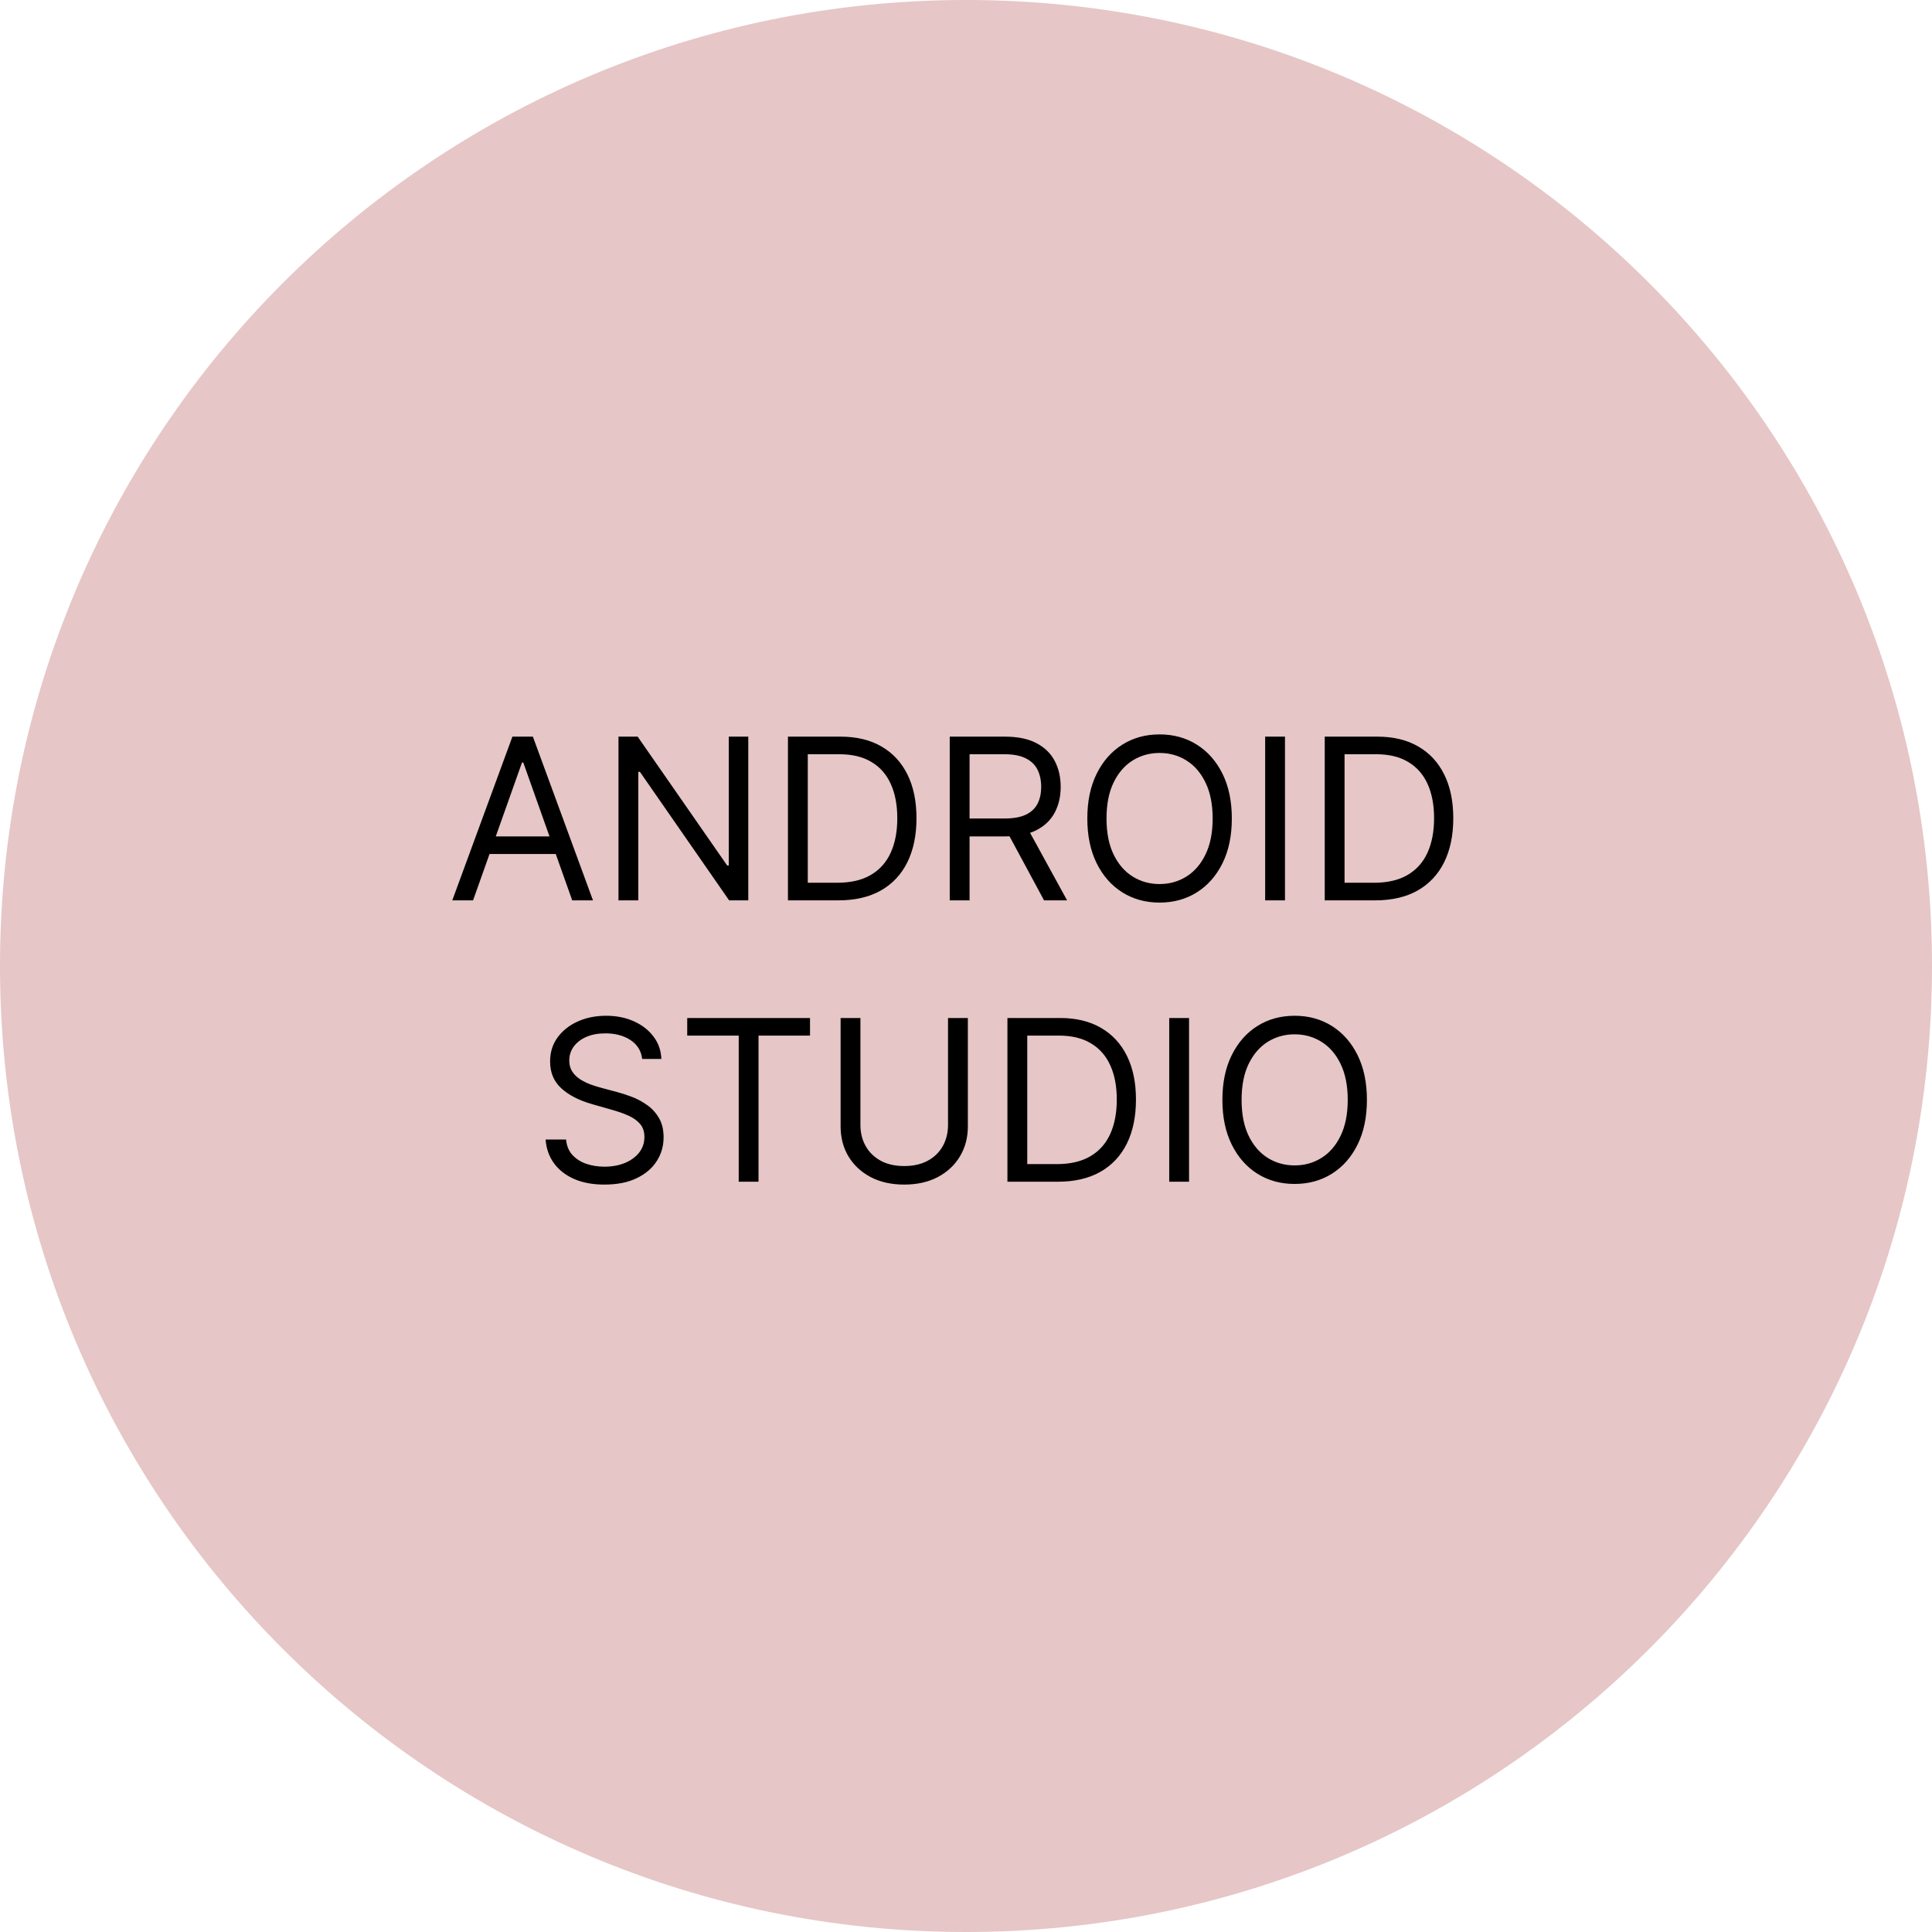
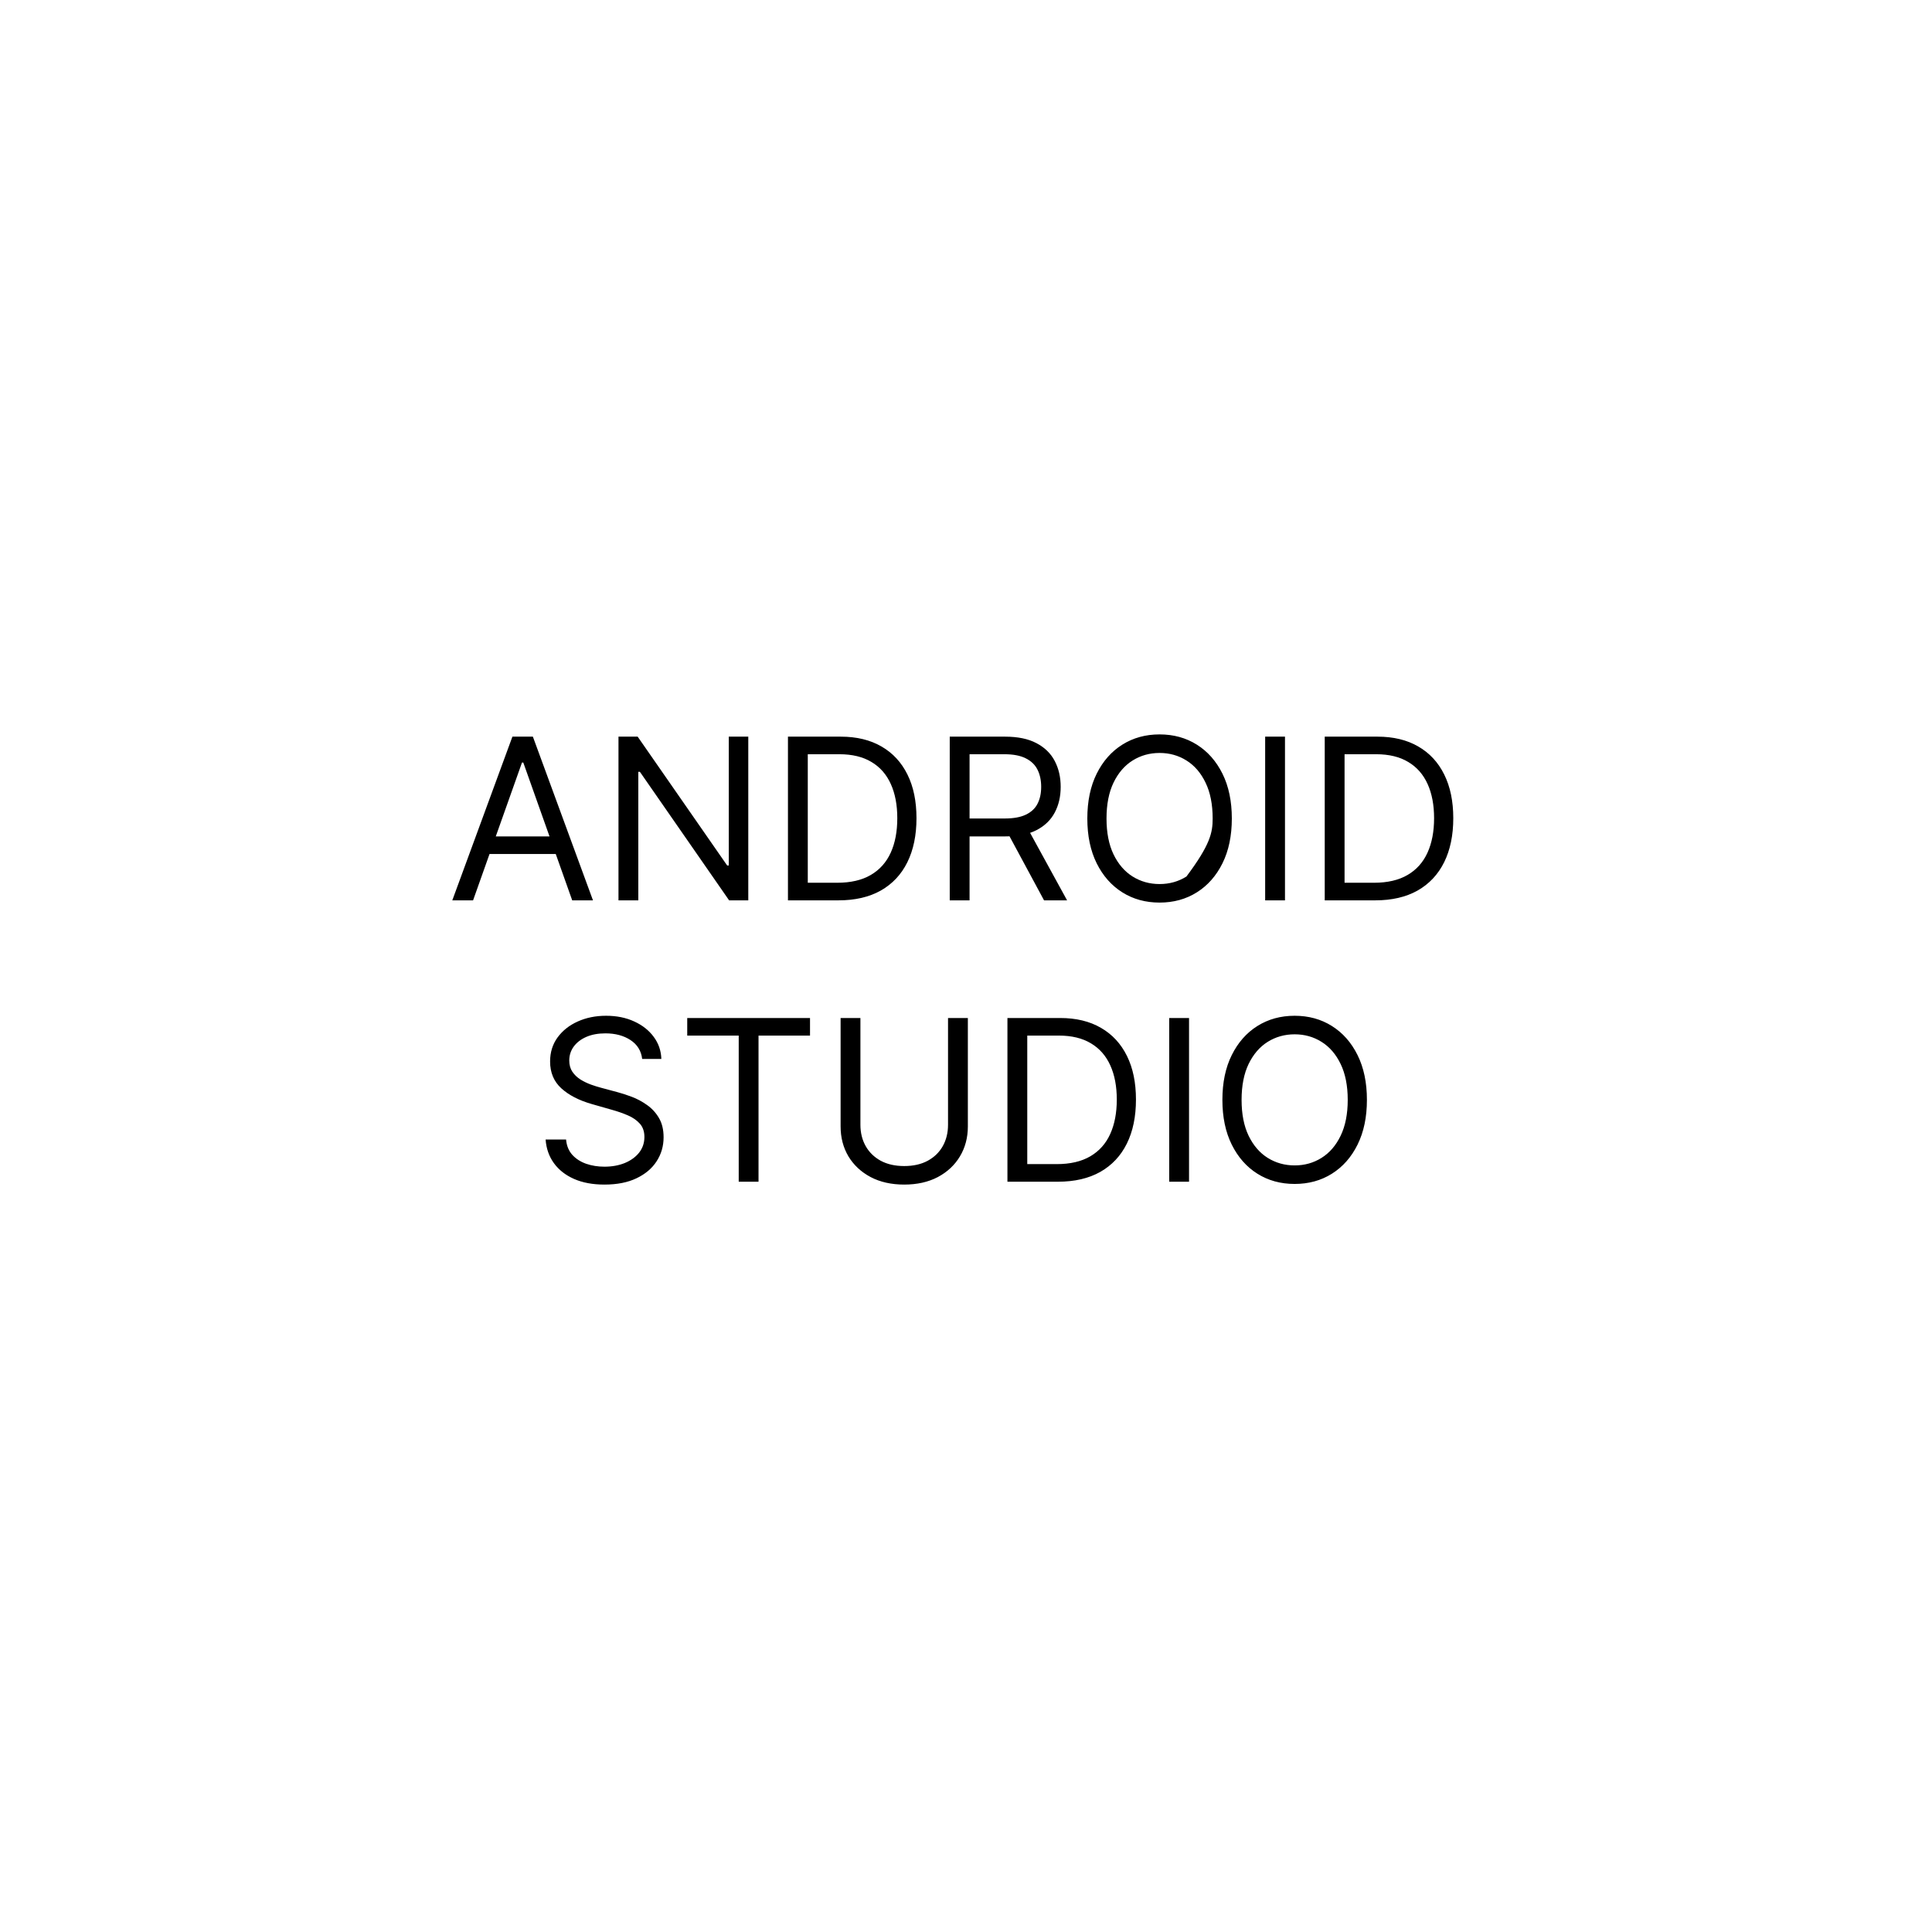
<svg xmlns="http://www.w3.org/2000/svg" width="103" height="103" viewBox="0 0 103 103" fill="none">
-   <path d="M0 51.5C0 79.943 23.057 103 51.5 103C79.943 103 103 79.943 103 51.5C103 23.057 79.943 0 51.5 0C23.057 0 0 23.057 0 51.5Z" fill="#E6C6C6" />
-   <path d="M25.221 48H24.113L27.318 39.273H28.409L31.613 48H30.506L27.898 40.653H27.829L25.221 48ZM25.631 44.591H30.096V45.528H25.631V44.591ZM39.893 39.273V48H38.871L34.115 41.148H34.03V48H32.973V39.273H33.996L38.768 46.142H38.853V39.273H39.893ZM44.701 48H42.008V39.273H44.821C45.667 39.273 46.392 39.447 46.994 39.797C47.596 40.144 48.058 40.642 48.379 41.293C48.7 41.94 48.86 42.716 48.86 43.619C48.86 44.528 48.698 45.311 48.374 45.967C48.051 46.621 47.579 47.124 46.96 47.476C46.34 47.825 45.587 48 44.701 48ZM43.065 47.062H44.633C45.355 47.062 45.953 46.923 46.427 46.645C46.901 46.367 47.255 45.97 47.488 45.456C47.721 44.942 47.837 44.33 47.837 43.619C47.837 42.915 47.722 42.308 47.492 41.8C47.262 41.288 46.919 40.896 46.461 40.624C46.004 40.348 45.434 40.21 44.752 40.21H43.065V47.062ZM50.633 48V39.273H53.582C54.264 39.273 54.823 39.389 55.261 39.622C55.698 39.852 56.022 40.169 56.232 40.572C56.443 40.976 56.548 41.435 56.548 41.949C56.548 42.463 56.443 42.919 56.232 43.317C56.022 43.715 55.7 44.027 55.265 44.254C54.83 44.479 54.275 44.591 53.599 44.591H51.212V43.636H53.565C54.031 43.636 54.406 43.568 54.69 43.432C54.977 43.295 55.184 43.102 55.312 42.852C55.443 42.599 55.508 42.298 55.508 41.949C55.508 41.599 55.443 41.294 55.312 41.033C55.181 40.771 54.972 40.57 54.685 40.428C54.399 40.283 54.019 40.21 53.548 40.21H51.69V48H50.633ZM54.741 44.08L56.889 48H55.661L53.548 44.08H54.741ZM65.672 43.636C65.672 44.557 65.506 45.352 65.174 46.023C64.841 46.693 64.385 47.21 63.806 47.574C63.226 47.938 62.565 48.119 61.82 48.119C61.076 48.119 60.414 47.938 59.834 47.574C59.255 47.21 58.799 46.693 58.466 46.023C58.134 45.352 57.968 44.557 57.968 43.636C57.968 42.716 58.134 41.92 58.466 41.25C58.799 40.58 59.255 40.062 59.834 39.699C60.414 39.335 61.076 39.153 61.82 39.153C62.565 39.153 63.226 39.335 63.806 39.699C64.385 40.062 64.841 40.58 65.174 41.25C65.506 41.92 65.672 42.716 65.672 43.636ZM64.65 43.636C64.65 42.881 64.523 42.243 64.27 41.723C64.02 41.203 63.681 40.81 63.252 40.543C62.826 40.276 62.349 40.142 61.82 40.142C61.292 40.142 60.813 40.276 60.384 40.543C59.958 40.81 59.618 41.203 59.366 41.723C59.116 42.243 58.991 42.881 58.991 43.636C58.991 44.392 59.116 45.03 59.366 45.55C59.618 46.07 59.958 46.463 60.384 46.73C60.813 46.997 61.292 47.131 61.82 47.131C62.349 47.131 62.826 46.997 63.252 46.73C63.681 46.463 64.02 46.07 64.27 45.55C64.523 45.03 64.65 44.392 64.65 43.636ZM68.506 39.273V48H67.449V39.273H68.506ZM73.318 48H70.625V39.273H73.438C74.284 39.273 75.009 39.447 75.611 39.797C76.213 40.144 76.675 40.642 76.996 41.293C77.317 41.94 77.478 42.716 77.478 43.619C77.478 44.528 77.316 45.311 76.992 45.967C76.668 46.621 76.196 47.124 75.577 47.476C74.958 47.825 74.205 48 73.318 48ZM71.682 47.062H73.25C73.972 47.062 74.57 46.923 75.044 46.645C75.519 46.367 75.872 45.97 76.105 45.456C76.338 44.942 76.455 44.33 76.455 43.619C76.455 42.915 76.34 42.308 76.11 41.8C75.879 41.288 75.536 40.896 75.078 40.624C74.621 40.348 74.051 40.21 73.37 40.21H71.682V47.062ZM34.236 56.455C34.185 56.023 33.977 55.688 33.614 55.449C33.25 55.21 32.804 55.091 32.276 55.091C31.889 55.091 31.551 55.153 31.261 55.278C30.974 55.403 30.75 55.575 30.588 55.794C30.429 56.013 30.349 56.261 30.349 56.54C30.349 56.773 30.405 56.973 30.516 57.141C30.629 57.305 30.774 57.443 30.95 57.554C31.126 57.662 31.311 57.751 31.504 57.822C31.697 57.891 31.875 57.946 32.037 57.989L32.923 58.227C33.151 58.287 33.403 58.369 33.682 58.474C33.963 58.58 34.231 58.723 34.487 58.905C34.746 59.084 34.959 59.314 35.126 59.595C35.294 59.876 35.378 60.222 35.378 60.631C35.378 61.102 35.254 61.528 35.007 61.909C34.763 62.29 34.405 62.592 33.933 62.817C33.465 63.041 32.895 63.153 32.224 63.153C31.599 63.153 31.058 63.053 30.601 62.851C30.146 62.649 29.788 62.368 29.527 62.007C29.268 61.646 29.122 61.227 29.088 60.75H30.179C30.207 61.08 30.318 61.352 30.511 61.568C30.707 61.781 30.954 61.94 31.253 62.045C31.554 62.148 31.878 62.199 32.224 62.199C32.628 62.199 32.99 62.133 33.311 62.003C33.632 61.869 33.886 61.685 34.074 61.449C34.261 61.21 34.355 60.932 34.355 60.614C34.355 60.324 34.274 60.088 34.112 59.906C33.95 59.724 33.737 59.577 33.473 59.463C33.209 59.349 32.923 59.25 32.617 59.165L31.543 58.858C30.861 58.662 30.321 58.382 29.923 58.019C29.526 57.655 29.327 57.179 29.327 56.591C29.327 56.102 29.459 55.676 29.723 55.312C29.99 54.946 30.348 54.662 30.797 54.46C31.249 54.256 31.753 54.153 32.31 54.153C32.872 54.153 33.372 54.254 33.81 54.456C34.247 54.655 34.594 54.928 34.849 55.274C35.108 55.621 35.244 56.014 35.258 56.455H34.236ZM36.638 55.21V54.273H43.184V55.21H40.439V63H39.383V55.21H36.638ZM50.542 54.273H51.599V60.051C51.599 60.648 51.458 61.18 51.177 61.649C50.898 62.115 50.505 62.483 49.996 62.753C49.488 63.02 48.891 63.153 48.207 63.153C47.522 63.153 46.925 63.02 46.417 62.753C45.908 62.483 45.514 62.115 45.232 61.649C44.954 61.18 44.815 60.648 44.815 60.051V54.273H45.871V59.966C45.871 60.392 45.965 60.771 46.153 61.104C46.34 61.433 46.607 61.693 46.954 61.883C47.303 62.071 47.721 62.165 48.207 62.165C48.693 62.165 49.11 62.071 49.459 61.883C49.809 61.693 50.076 61.433 50.261 61.104C50.448 60.771 50.542 60.392 50.542 59.966V54.273ZM56.402 63H53.709V54.273H56.522C57.368 54.273 58.093 54.447 58.695 54.797C59.297 55.144 59.759 55.642 60.08 56.293C60.401 56.94 60.561 57.716 60.561 58.619C60.561 59.528 60.4 60.311 60.076 60.967C59.752 61.621 59.28 62.124 58.661 62.476C58.041 62.825 57.289 63 56.402 63ZM54.766 62.062H56.334C57.056 62.062 57.654 61.923 58.128 61.645C58.603 61.367 58.956 60.97 59.189 60.456C59.422 59.942 59.539 59.33 59.539 58.619C59.539 57.915 59.424 57.308 59.194 56.8C58.963 56.288 58.62 55.896 58.162 55.624C57.705 55.348 57.135 55.21 56.453 55.21H54.766V62.062ZM63.391 54.273V63H62.334V54.273H63.391ZM72.874 58.636C72.874 59.557 72.707 60.352 72.375 61.023C72.043 61.693 71.587 62.21 71.007 62.574C70.428 62.938 69.766 63.119 69.021 63.119C68.277 63.119 67.615 62.938 67.035 62.574C66.456 62.21 66 61.693 65.668 61.023C65.335 60.352 65.169 59.557 65.169 58.636C65.169 57.716 65.335 56.92 65.668 56.25C66 55.58 66.456 55.062 67.035 54.699C67.615 54.335 68.277 54.153 69.021 54.153C69.766 54.153 70.428 54.335 71.007 54.699C71.587 55.062 72.043 55.58 72.375 56.25C72.707 56.92 72.874 57.716 72.874 58.636ZM71.851 58.636C71.851 57.881 71.724 57.243 71.472 56.723C71.222 56.203 70.882 55.81 70.453 55.543C70.027 55.276 69.55 55.142 69.021 55.142C68.493 55.142 68.014 55.276 67.585 55.543C67.159 55.81 66.82 56.203 66.567 56.723C66.317 57.243 66.192 57.881 66.192 58.636C66.192 59.392 66.317 60.03 66.567 60.55C66.82 61.07 67.159 61.463 67.585 61.73C68.014 61.997 68.493 62.131 69.021 62.131C69.55 62.131 70.027 61.997 70.453 61.73C70.882 61.463 71.222 61.07 71.472 60.55C71.724 60.03 71.851 59.392 71.851 58.636Z" fill="black" />
+   <path d="M25.221 48H24.113L27.318 39.273H28.409L31.613 48H30.506L27.898 40.653H27.829L25.221 48ZM25.631 44.591H30.096V45.528H25.631V44.591ZM39.893 39.273V48H38.871L34.115 41.148H34.03V48H32.973V39.273H33.996L38.768 46.142H38.853V39.273H39.893ZM44.701 48H42.008V39.273H44.821C45.667 39.273 46.392 39.447 46.994 39.797C47.596 40.144 48.058 40.642 48.379 41.293C48.7 41.94 48.86 42.716 48.86 43.619C48.86 44.528 48.698 45.311 48.374 45.967C48.051 46.621 47.579 47.124 46.96 47.476C46.34 47.825 45.587 48 44.701 48ZM43.065 47.062H44.633C45.355 47.062 45.953 46.923 46.427 46.645C46.901 46.367 47.255 45.97 47.488 45.456C47.721 44.942 47.837 44.33 47.837 43.619C47.837 42.915 47.722 42.308 47.492 41.8C47.262 41.288 46.919 40.896 46.461 40.624C46.004 40.348 45.434 40.21 44.752 40.21H43.065V47.062ZM50.633 48V39.273H53.582C54.264 39.273 54.823 39.389 55.261 39.622C55.698 39.852 56.022 40.169 56.232 40.572C56.443 40.976 56.548 41.435 56.548 41.949C56.548 42.463 56.443 42.919 56.232 43.317C56.022 43.715 55.7 44.027 55.265 44.254C54.83 44.479 54.275 44.591 53.599 44.591H51.212V43.636H53.565C54.031 43.636 54.406 43.568 54.69 43.432C54.977 43.295 55.184 43.102 55.312 42.852C55.443 42.599 55.508 42.298 55.508 41.949C55.508 41.599 55.443 41.294 55.312 41.033C55.181 40.771 54.972 40.57 54.685 40.428C54.399 40.283 54.019 40.21 53.548 40.21H51.69V48H50.633ZM54.741 44.08L56.889 48H55.661L53.548 44.08H54.741ZM65.672 43.636C65.672 44.557 65.506 45.352 65.174 46.023C64.841 46.693 64.385 47.21 63.806 47.574C63.226 47.938 62.565 48.119 61.82 48.119C61.076 48.119 60.414 47.938 59.834 47.574C59.255 47.21 58.799 46.693 58.466 46.023C58.134 45.352 57.968 44.557 57.968 43.636C57.968 42.716 58.134 41.92 58.466 41.25C58.799 40.58 59.255 40.062 59.834 39.699C60.414 39.335 61.076 39.153 61.82 39.153C62.565 39.153 63.226 39.335 63.806 39.699C64.385 40.062 64.841 40.58 65.174 41.25C65.506 41.92 65.672 42.716 65.672 43.636ZM64.65 43.636C64.65 42.881 64.523 42.243 64.27 41.723C64.02 41.203 63.681 40.81 63.252 40.543C62.826 40.276 62.349 40.142 61.82 40.142C61.292 40.142 60.813 40.276 60.384 40.543C59.958 40.81 59.618 41.203 59.366 41.723C59.116 42.243 58.991 42.881 58.991 43.636C58.991 44.392 59.116 45.03 59.366 45.55C59.618 46.07 59.958 46.463 60.384 46.73C60.813 46.997 61.292 47.131 61.82 47.131C62.349 47.131 62.826 46.997 63.252 46.73C64.523 45.03 64.65 44.392 64.65 43.636ZM68.506 39.273V48H67.449V39.273H68.506ZM73.318 48H70.625V39.273H73.438C74.284 39.273 75.009 39.447 75.611 39.797C76.213 40.144 76.675 40.642 76.996 41.293C77.317 41.94 77.478 42.716 77.478 43.619C77.478 44.528 77.316 45.311 76.992 45.967C76.668 46.621 76.196 47.124 75.577 47.476C74.958 47.825 74.205 48 73.318 48ZM71.682 47.062H73.25C73.972 47.062 74.57 46.923 75.044 46.645C75.519 46.367 75.872 45.97 76.105 45.456C76.338 44.942 76.455 44.33 76.455 43.619C76.455 42.915 76.34 42.308 76.11 41.8C75.879 41.288 75.536 40.896 75.078 40.624C74.621 40.348 74.051 40.21 73.37 40.21H71.682V47.062ZM34.236 56.455C34.185 56.023 33.977 55.688 33.614 55.449C33.25 55.21 32.804 55.091 32.276 55.091C31.889 55.091 31.551 55.153 31.261 55.278C30.974 55.403 30.75 55.575 30.588 55.794C30.429 56.013 30.349 56.261 30.349 56.54C30.349 56.773 30.405 56.973 30.516 57.141C30.629 57.305 30.774 57.443 30.95 57.554C31.126 57.662 31.311 57.751 31.504 57.822C31.697 57.891 31.875 57.946 32.037 57.989L32.923 58.227C33.151 58.287 33.403 58.369 33.682 58.474C33.963 58.58 34.231 58.723 34.487 58.905C34.746 59.084 34.959 59.314 35.126 59.595C35.294 59.876 35.378 60.222 35.378 60.631C35.378 61.102 35.254 61.528 35.007 61.909C34.763 62.29 34.405 62.592 33.933 62.817C33.465 63.041 32.895 63.153 32.224 63.153C31.599 63.153 31.058 63.053 30.601 62.851C30.146 62.649 29.788 62.368 29.527 62.007C29.268 61.646 29.122 61.227 29.088 60.75H30.179C30.207 61.08 30.318 61.352 30.511 61.568C30.707 61.781 30.954 61.94 31.253 62.045C31.554 62.148 31.878 62.199 32.224 62.199C32.628 62.199 32.99 62.133 33.311 62.003C33.632 61.869 33.886 61.685 34.074 61.449C34.261 61.21 34.355 60.932 34.355 60.614C34.355 60.324 34.274 60.088 34.112 59.906C33.95 59.724 33.737 59.577 33.473 59.463C33.209 59.349 32.923 59.25 32.617 59.165L31.543 58.858C30.861 58.662 30.321 58.382 29.923 58.019C29.526 57.655 29.327 57.179 29.327 56.591C29.327 56.102 29.459 55.676 29.723 55.312C29.99 54.946 30.348 54.662 30.797 54.46C31.249 54.256 31.753 54.153 32.31 54.153C32.872 54.153 33.372 54.254 33.81 54.456C34.247 54.655 34.594 54.928 34.849 55.274C35.108 55.621 35.244 56.014 35.258 56.455H34.236ZM36.638 55.21V54.273H43.184V55.21H40.439V63H39.383V55.21H36.638ZM50.542 54.273H51.599V60.051C51.599 60.648 51.458 61.18 51.177 61.649C50.898 62.115 50.505 62.483 49.996 62.753C49.488 63.02 48.891 63.153 48.207 63.153C47.522 63.153 46.925 63.02 46.417 62.753C45.908 62.483 45.514 62.115 45.232 61.649C44.954 61.18 44.815 60.648 44.815 60.051V54.273H45.871V59.966C45.871 60.392 45.965 60.771 46.153 61.104C46.34 61.433 46.607 61.693 46.954 61.883C47.303 62.071 47.721 62.165 48.207 62.165C48.693 62.165 49.11 62.071 49.459 61.883C49.809 61.693 50.076 61.433 50.261 61.104C50.448 60.771 50.542 60.392 50.542 59.966V54.273ZM56.402 63H53.709V54.273H56.522C57.368 54.273 58.093 54.447 58.695 54.797C59.297 55.144 59.759 55.642 60.08 56.293C60.401 56.94 60.561 57.716 60.561 58.619C60.561 59.528 60.4 60.311 60.076 60.967C59.752 61.621 59.28 62.124 58.661 62.476C58.041 62.825 57.289 63 56.402 63ZM54.766 62.062H56.334C57.056 62.062 57.654 61.923 58.128 61.645C58.603 61.367 58.956 60.97 59.189 60.456C59.422 59.942 59.539 59.33 59.539 58.619C59.539 57.915 59.424 57.308 59.194 56.8C58.963 56.288 58.62 55.896 58.162 55.624C57.705 55.348 57.135 55.21 56.453 55.21H54.766V62.062ZM63.391 54.273V63H62.334V54.273H63.391ZM72.874 58.636C72.874 59.557 72.707 60.352 72.375 61.023C72.043 61.693 71.587 62.21 71.007 62.574C70.428 62.938 69.766 63.119 69.021 63.119C68.277 63.119 67.615 62.938 67.035 62.574C66.456 62.21 66 61.693 65.668 61.023C65.335 60.352 65.169 59.557 65.169 58.636C65.169 57.716 65.335 56.92 65.668 56.25C66 55.58 66.456 55.062 67.035 54.699C67.615 54.335 68.277 54.153 69.021 54.153C69.766 54.153 70.428 54.335 71.007 54.699C71.587 55.062 72.043 55.58 72.375 56.25C72.707 56.92 72.874 57.716 72.874 58.636ZM71.851 58.636C71.851 57.881 71.724 57.243 71.472 56.723C71.222 56.203 70.882 55.81 70.453 55.543C70.027 55.276 69.55 55.142 69.021 55.142C68.493 55.142 68.014 55.276 67.585 55.543C67.159 55.81 66.82 56.203 66.567 56.723C66.317 57.243 66.192 57.881 66.192 58.636C66.192 59.392 66.317 60.03 66.567 60.55C66.82 61.07 67.159 61.463 67.585 61.73C68.014 61.997 68.493 62.131 69.021 62.131C69.55 62.131 70.027 61.997 70.453 61.73C70.882 61.463 71.222 61.07 71.472 60.55C71.724 60.03 71.851 59.392 71.851 58.636Z" fill="black" />
</svg>